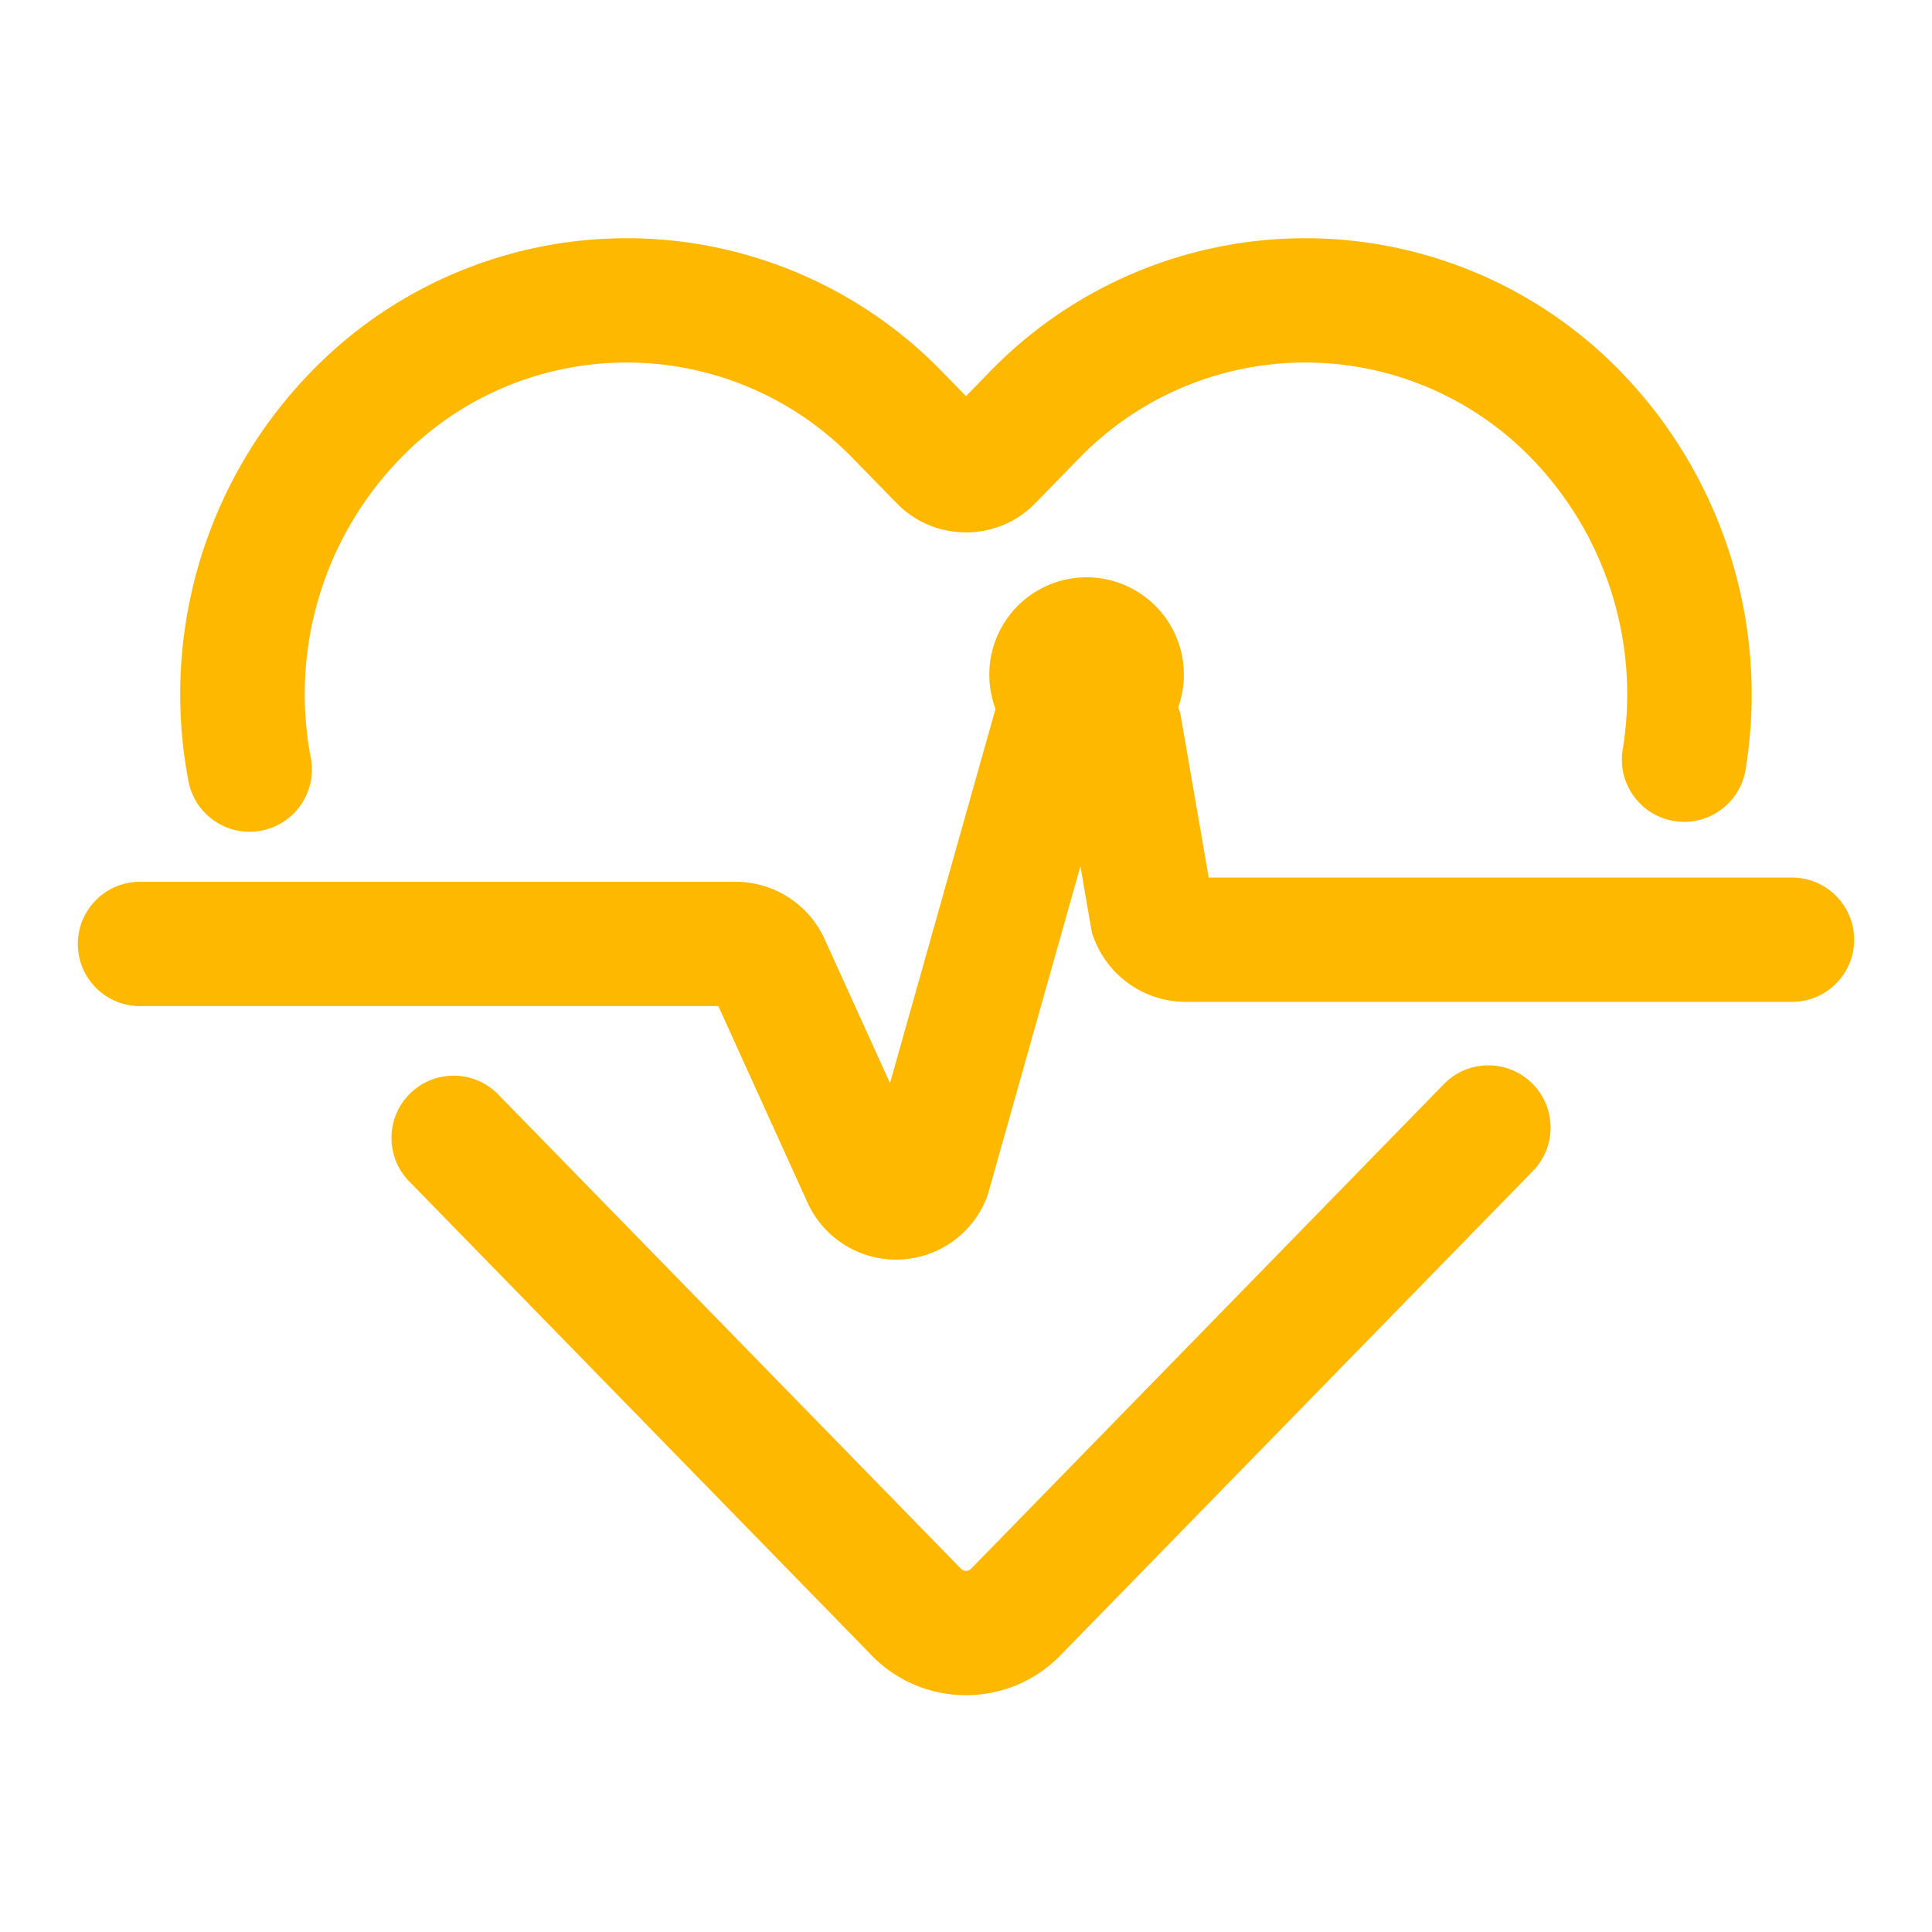
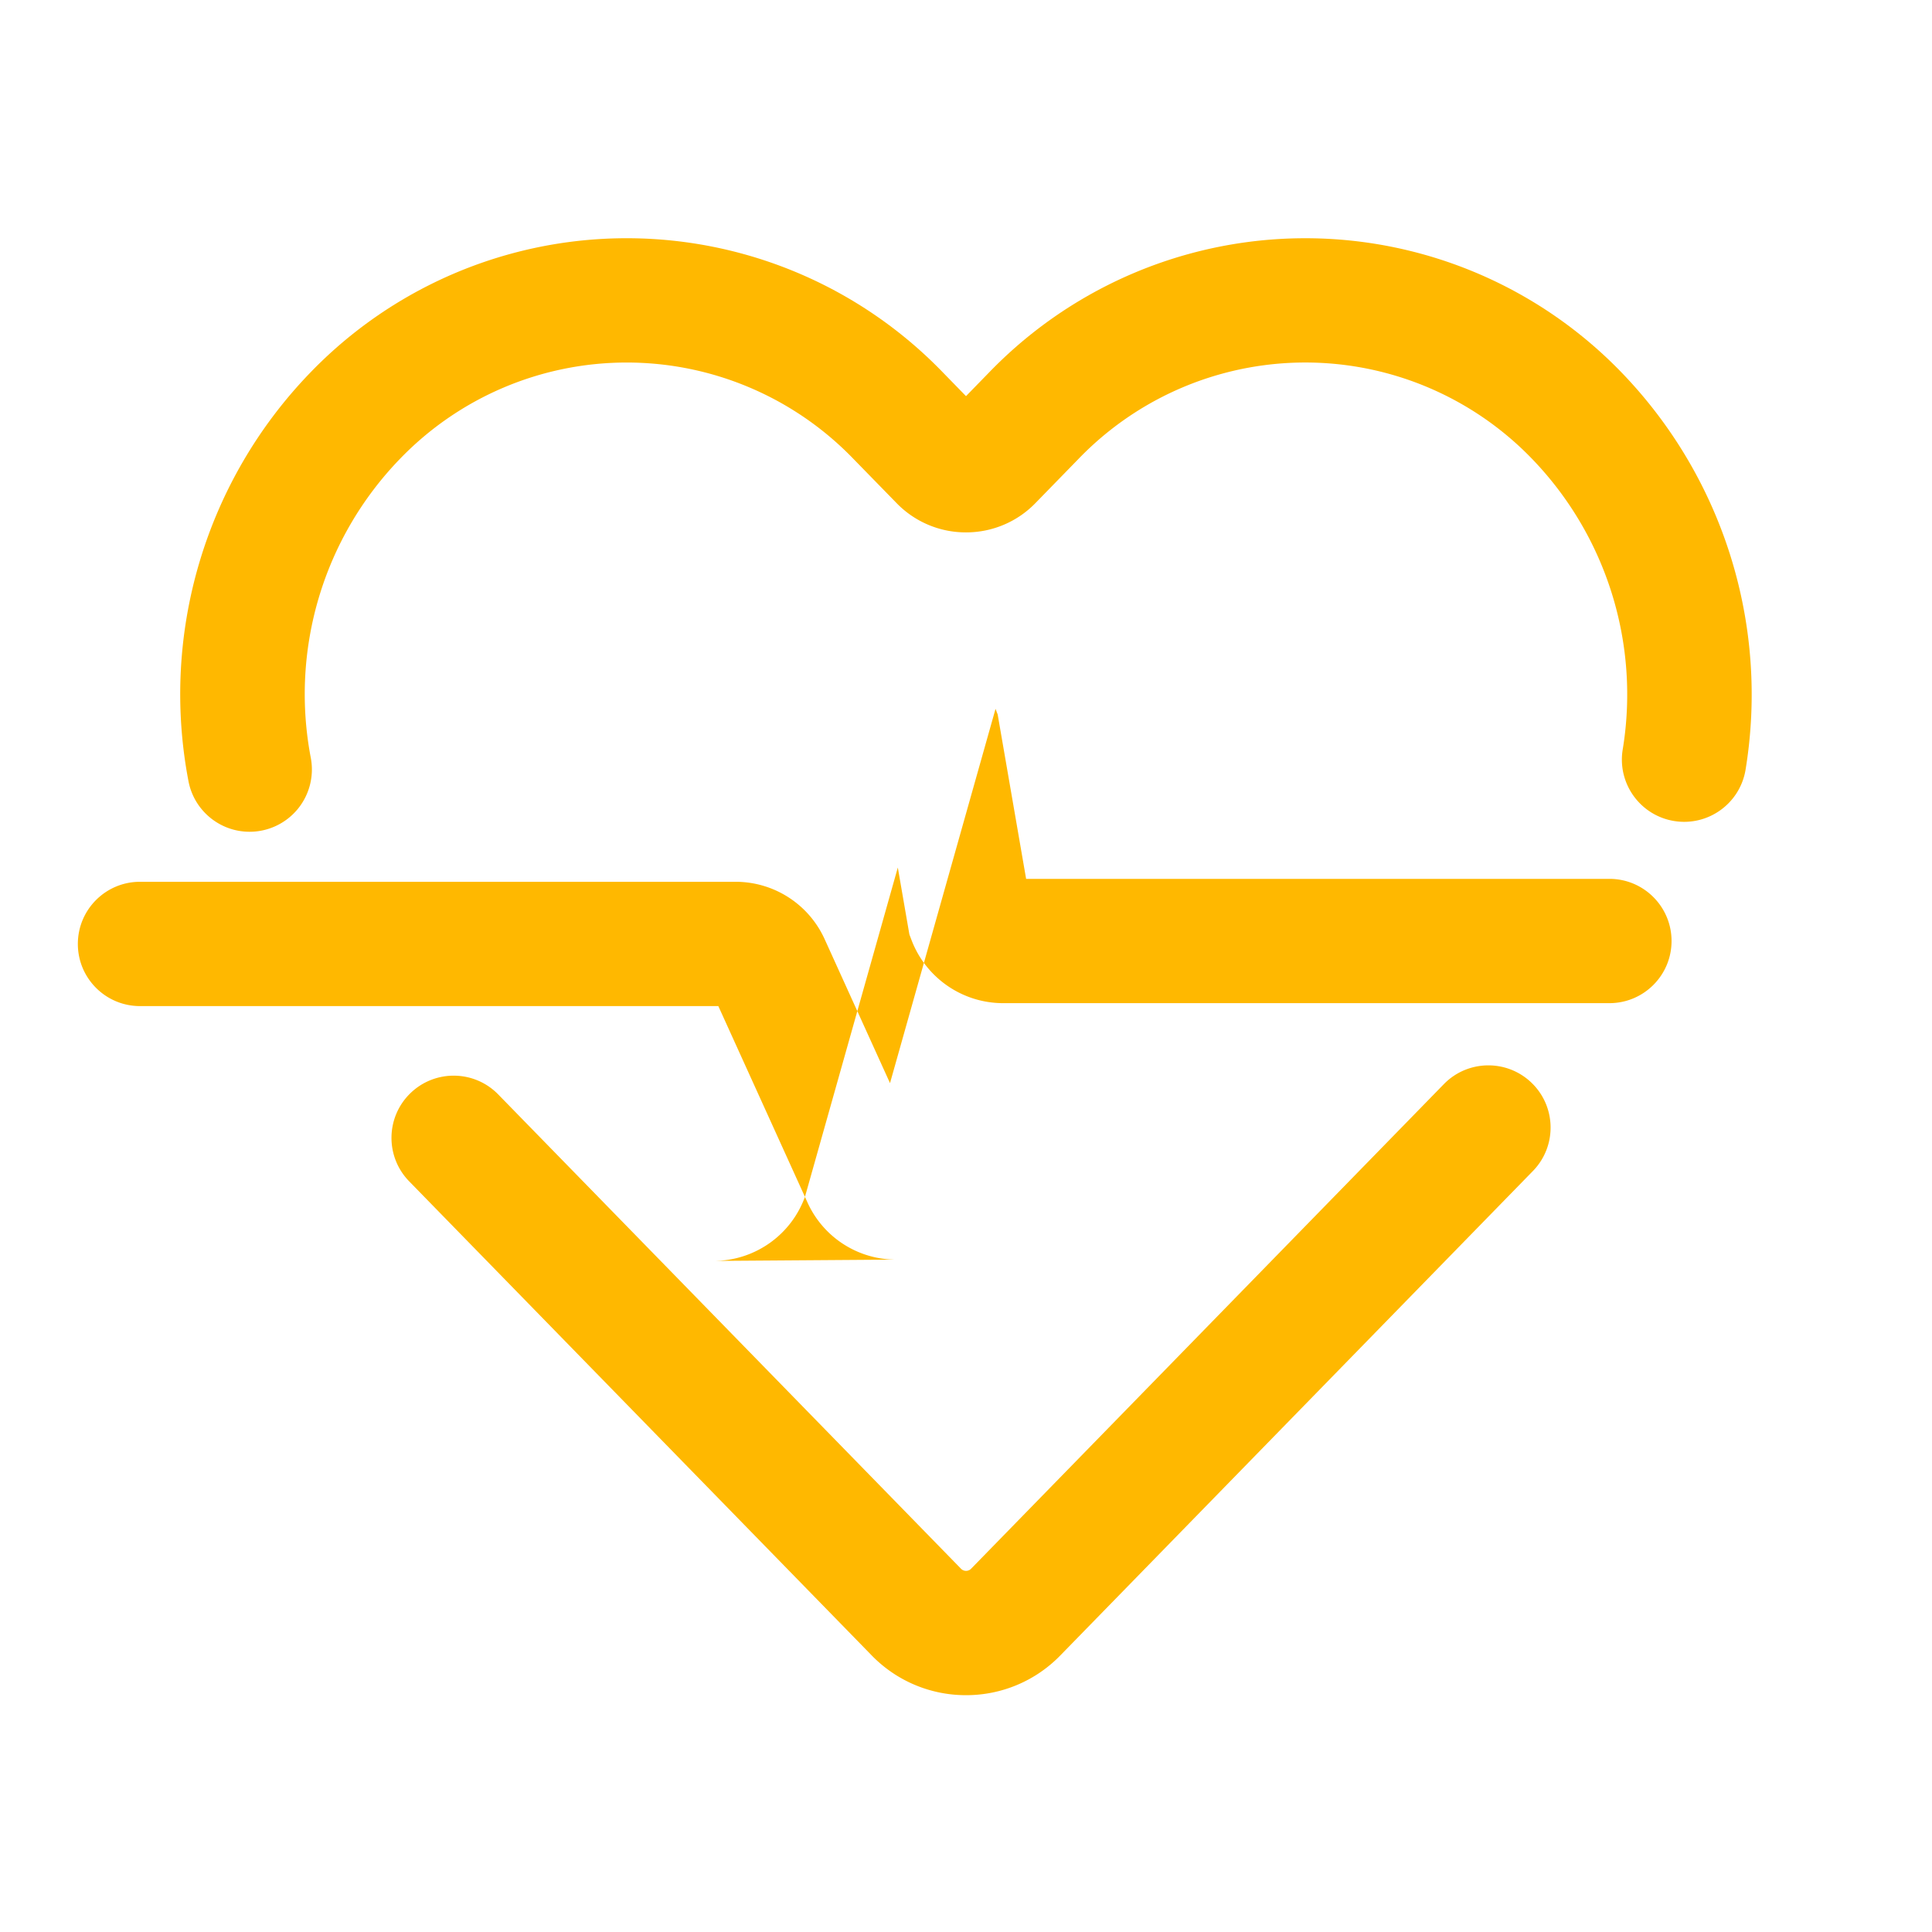
<svg xmlns="http://www.w3.org/2000/svg" t="1741075667941" class="icon" viewBox="0 0 1024 1024" version="1.1" p-id="13520" width="32" height="32">
-   <path d="M132.268 440.856c-15.835-0.018-29.429-11.289-32.379-26.849-15.004-78.428 9.127-159.247 64.669-216.613a233.014 233.014 0 0 1 335.193 0l12.253 12.567 12.234-12.557a233.015 233.015 0 0 1 335.206 0c54.014 55.931 78.378 134.126 65.695 210.845-3.103 17.826-19.984 29.828-37.846 26.901-17.853-2.926-30.021-19.69-27.275-37.573a179.795 179.795 0 0 0-47.864-154.233 166.951 166.951 0 0 0-240.633 0l-22.654 23.242a51.113 51.113 0 0 1-36.864 15.588 51.056 51.056 0 0 1-36.869-15.593l-22.683-23.238a166.913 166.913 0 0 0-120.296-51.195 166.929 166.929 0 0 0-120.296 51.195 179.316 179.316 0 0 0-47.104 158.467 33.022 33.022 0 0 1-7.079 27.143 33.028 33.028 0 0 1-25.41 11.902z m379.736 457.624a69.519 69.519 0 0 1-50.096-21.191L216.826 626.081c-12.696-13.061-12.397-33.933 0.66-46.624 13.056-12.695 33.928-12.399 46.624 0.656l245.115 251.212a3.741 3.741 0 0 0 5.608 0L765.431 574.455c12.724-12.871 33.449-13.075 46.429-0.456 12.976 12.614 13.354 33.339 0.85 46.419L562.112 877.289a69.485 69.485 0 0 1-50.108 21.191zM474.903 667.622a51.52 51.52 0 0 1-46.985-30.436l-47.189-103.937H74.203c-18.192 0-32.94-14.748-32.94-32.941 0-18.192 14.748-32.94 32.94-32.94H390.065a51.811 51.811 0 0 1 47.018 30.422l34.641 76.291 55.928-198.383a51.564 51.564 0 1 1 96.781-0.685l1.138 2.99 15.074 87.122h309.152c18.192 0 32.94 14.748 32.94 32.94s-14.748 32.94-32.94 32.94h-321.629c-21.437-0.131-40.599-13.403-48.256-33.423l-1.136-2.988-6.134-35.472-49.178 174.403c-7.131 19.793-25.566 33.272-46.588 34.057-0.656 0.028-1.312 0.043-1.968 0.043h-0.005z m0 0" fill="#ffb800" p-id="13521" />
+   <path d="M132.268 440.856c-15.835-0.018-29.429-11.289-32.379-26.849-15.004-78.428 9.127-159.247 64.669-216.613a233.014 233.014 0 0 1 335.193 0l12.253 12.567 12.234-12.557a233.015 233.015 0 0 1 335.206 0c54.014 55.931 78.378 134.126 65.695 210.845-3.103 17.826-19.984 29.828-37.846 26.901-17.853-2.926-30.021-19.69-27.275-37.573a179.795 179.795 0 0 0-47.864-154.233 166.951 166.951 0 0 0-240.633 0l-22.654 23.242a51.113 51.113 0 0 1-36.864 15.588 51.056 51.056 0 0 1-36.869-15.593l-22.683-23.238a166.913 166.913 0 0 0-120.296-51.195 166.929 166.929 0 0 0-120.296 51.195 179.316 179.316 0 0 0-47.104 158.467 33.022 33.022 0 0 1-7.079 27.143 33.028 33.028 0 0 1-25.41 11.902z m379.736 457.624a69.519 69.519 0 0 1-50.096-21.191L216.826 626.081c-12.696-13.061-12.397-33.933 0.66-46.624 13.056-12.695 33.928-12.399 46.624 0.656l245.115 251.212a3.741 3.741 0 0 0 5.608 0L765.431 574.455c12.724-12.871 33.449-13.075 46.429-0.456 12.976 12.614 13.354 33.339 0.85 46.419L562.112 877.289a69.485 69.485 0 0 1-50.108 21.191zM474.903 667.622a51.52 51.52 0 0 1-46.985-30.436l-47.189-103.937H74.203c-18.192 0-32.94-14.748-32.94-32.941 0-18.192 14.748-32.94 32.94-32.94H390.065a51.811 51.811 0 0 1 47.018 30.422l34.641 76.291 55.928-198.383l1.138 2.99 15.074 87.122h309.152c18.192 0 32.94 14.748 32.94 32.94s-14.748 32.94-32.94 32.94h-321.629c-21.437-0.131-40.599-13.403-48.256-33.423l-1.136-2.988-6.134-35.472-49.178 174.403c-7.131 19.793-25.566 33.272-46.588 34.057-0.656 0.028-1.312 0.043-1.968 0.043h-0.005z m0 0" fill="#ffb800" p-id="13521" />
</svg>